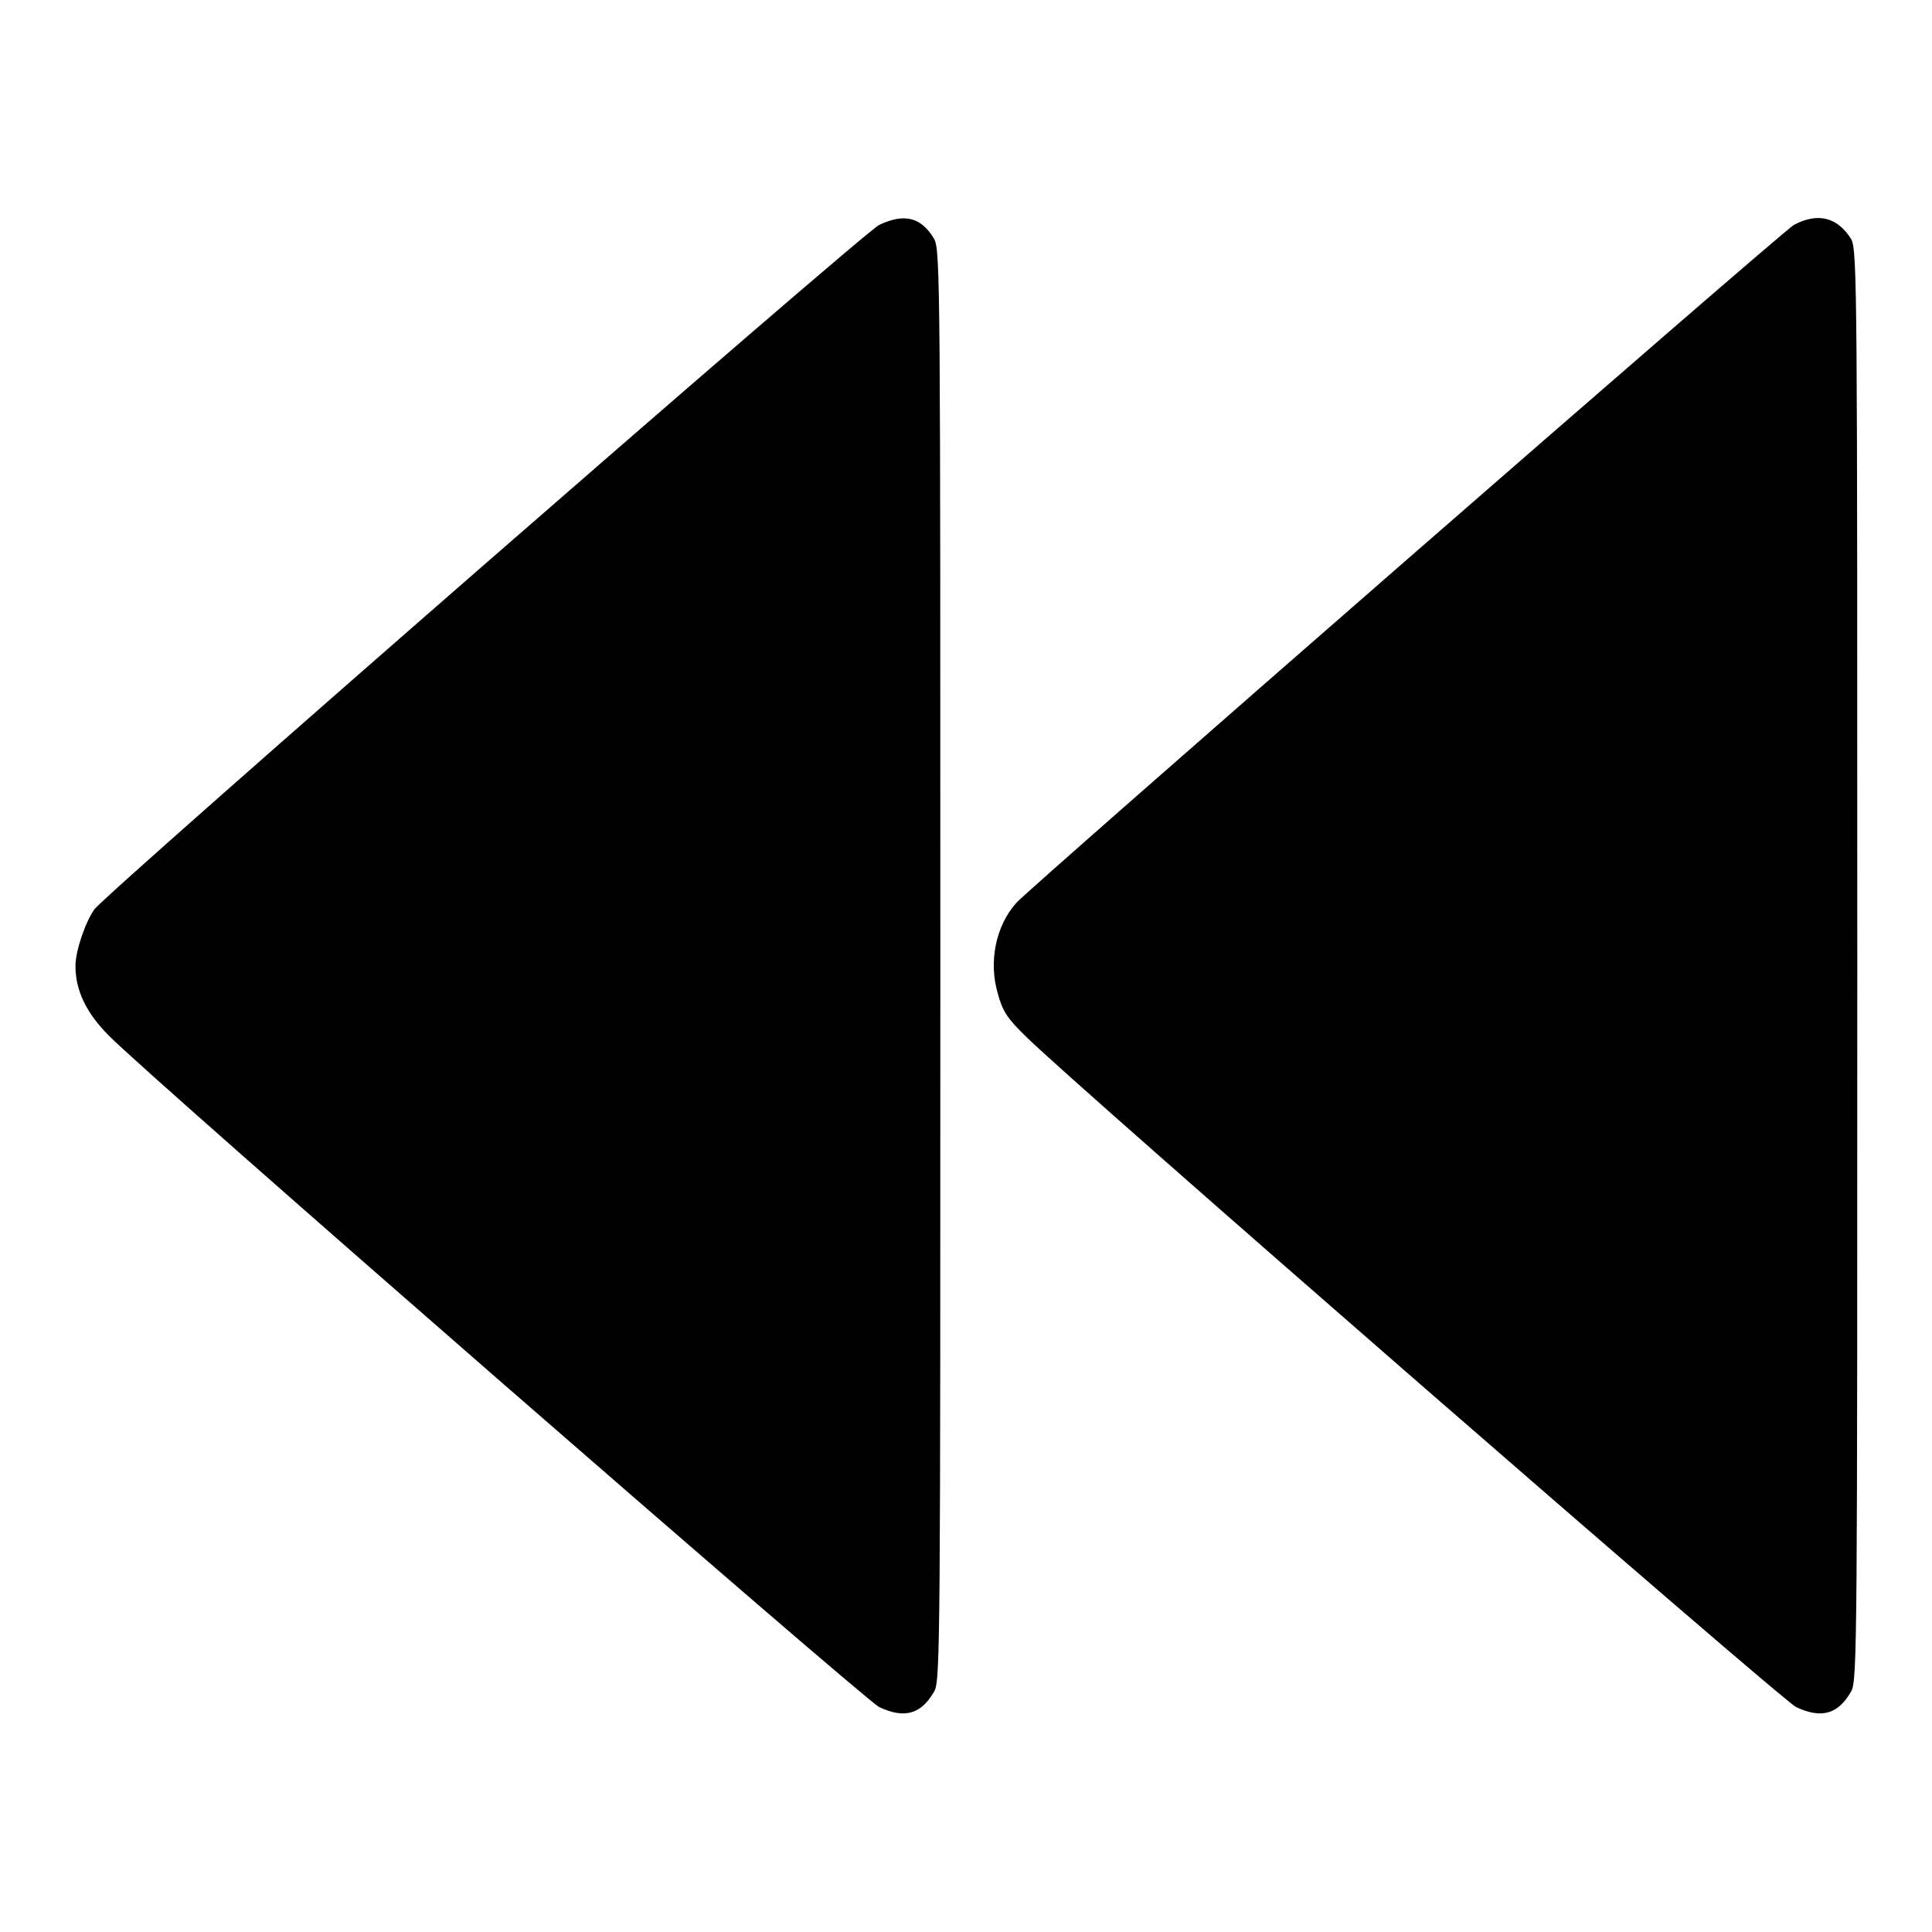
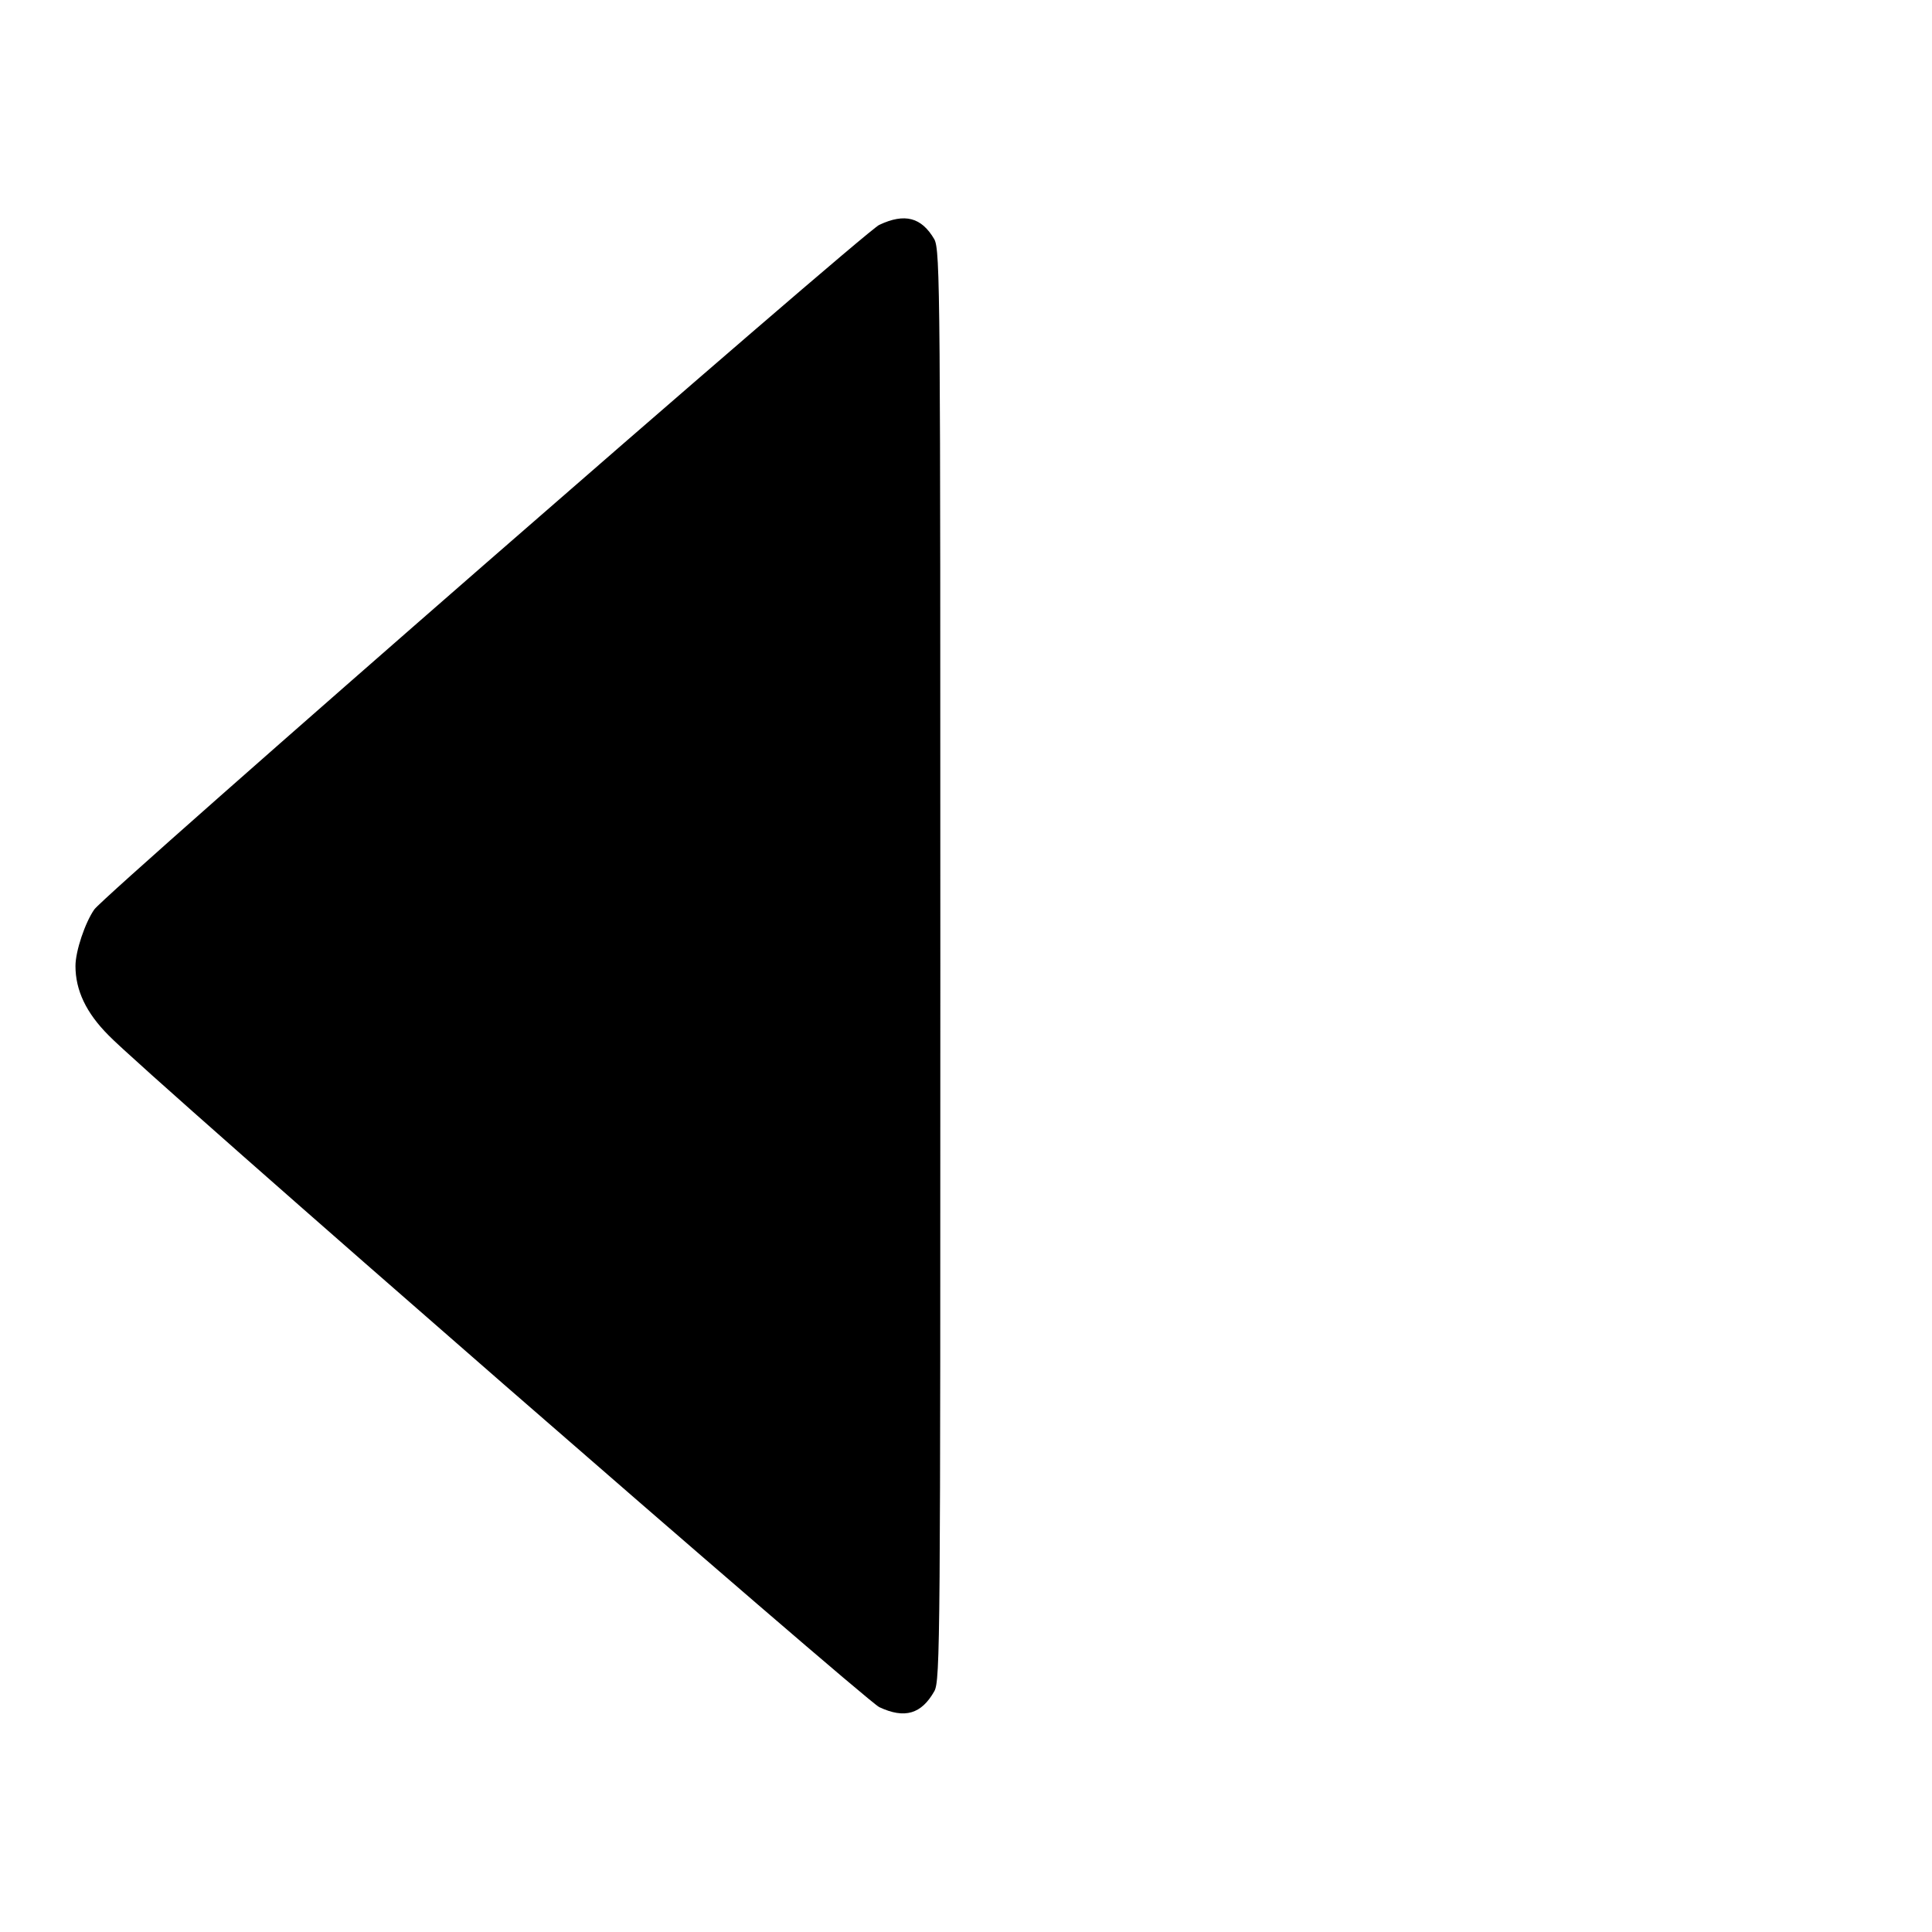
<svg xmlns="http://www.w3.org/2000/svg" version="1.1" x="0px" y="0px" viewBox="0 0 256 256" enable-background="new 0 0 256 256" xml:space="preserve">
  <g>
    <g>
      <g>
        <path fill="#000000" d="M116.5,29.8c-2.1,1-102.2,88.3-104,90.7c-1.2,1.7-2.5,5.5-2.5,7.5c0,3.2,1.4,6.2,4.4,9.2c5,5.2,100.1,88,102.1,89c3.4,1.6,5.6,0.9,7.3-2.1c0.8-1.4,0.8-7,0.8-96.2c0-89.1,0-94.7-0.8-96.2C122.1,28.8,119.9,28.2,116.5,29.8z" />
-         <path fill="#000000" d="M237.7,29.8c-1.6,0.9-101,87.6-103,89.8c-2.8,3.1-3.7,7.9-2.5,12c0.6,2.3,1.3,3.4,3.7,5.7c5.5,5.6,100.2,88,102.1,88.9c3.4,1.6,5.6,0.9,7.3-2.1c0.8-1.4,0.8-7,0.8-96.2c0-89.1,0-94.7-0.8-96.2C243.5,28.8,240.9,28.1,237.7,29.8z" />
      </g>
    </g>
  </g>
</svg>